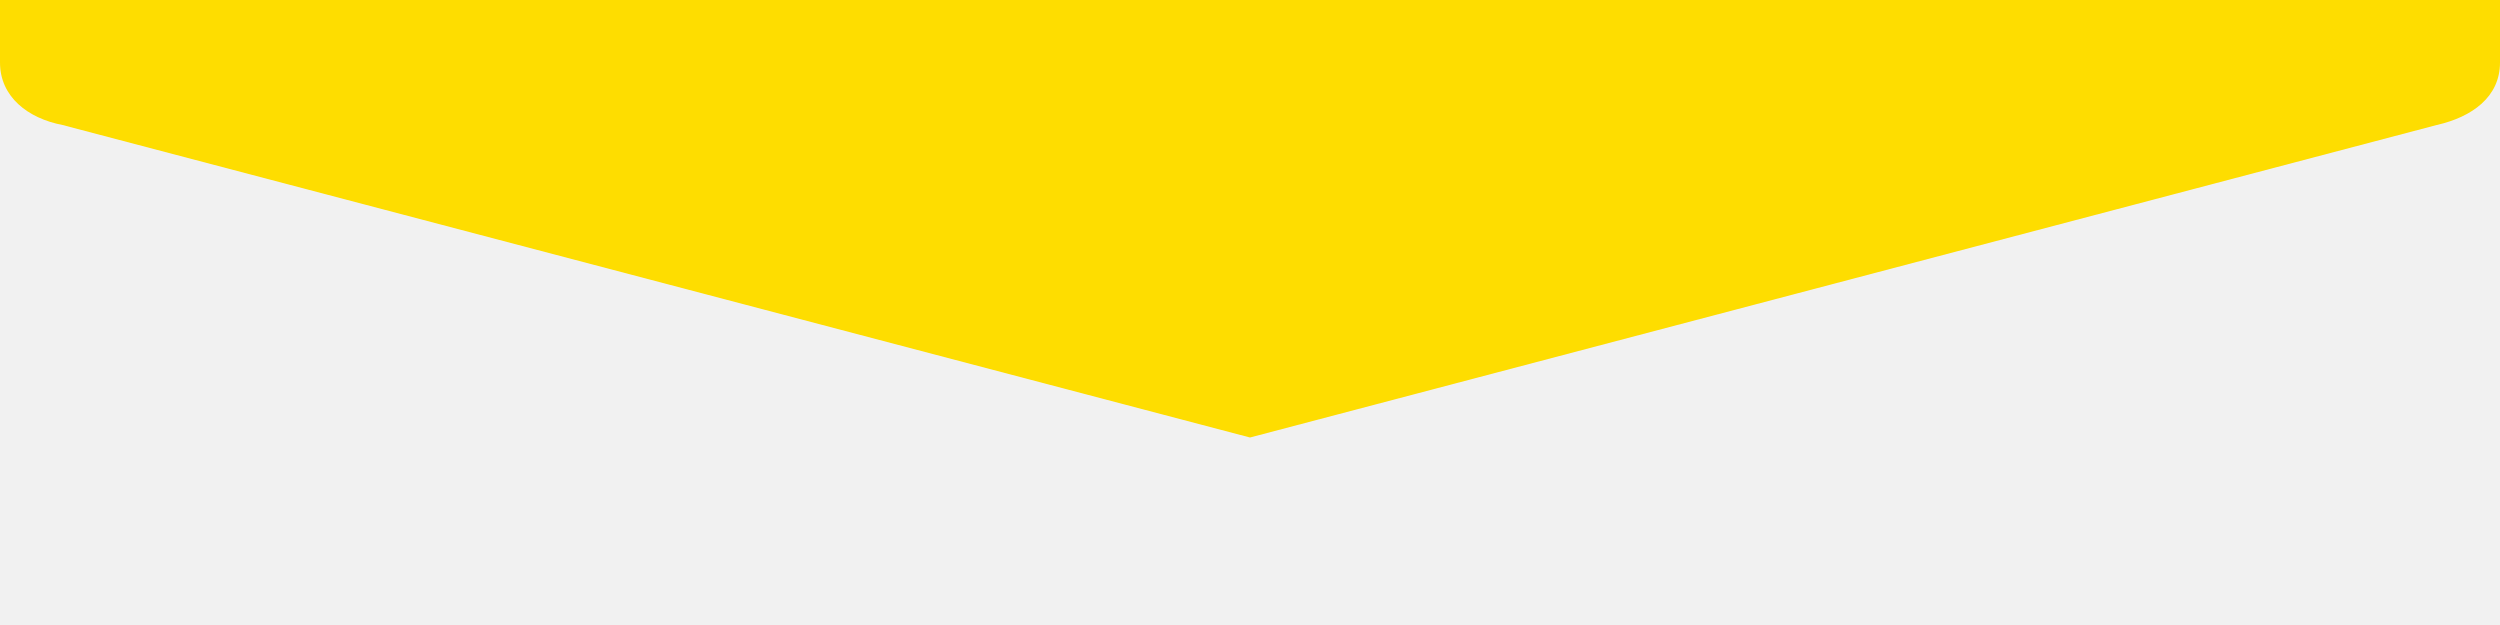
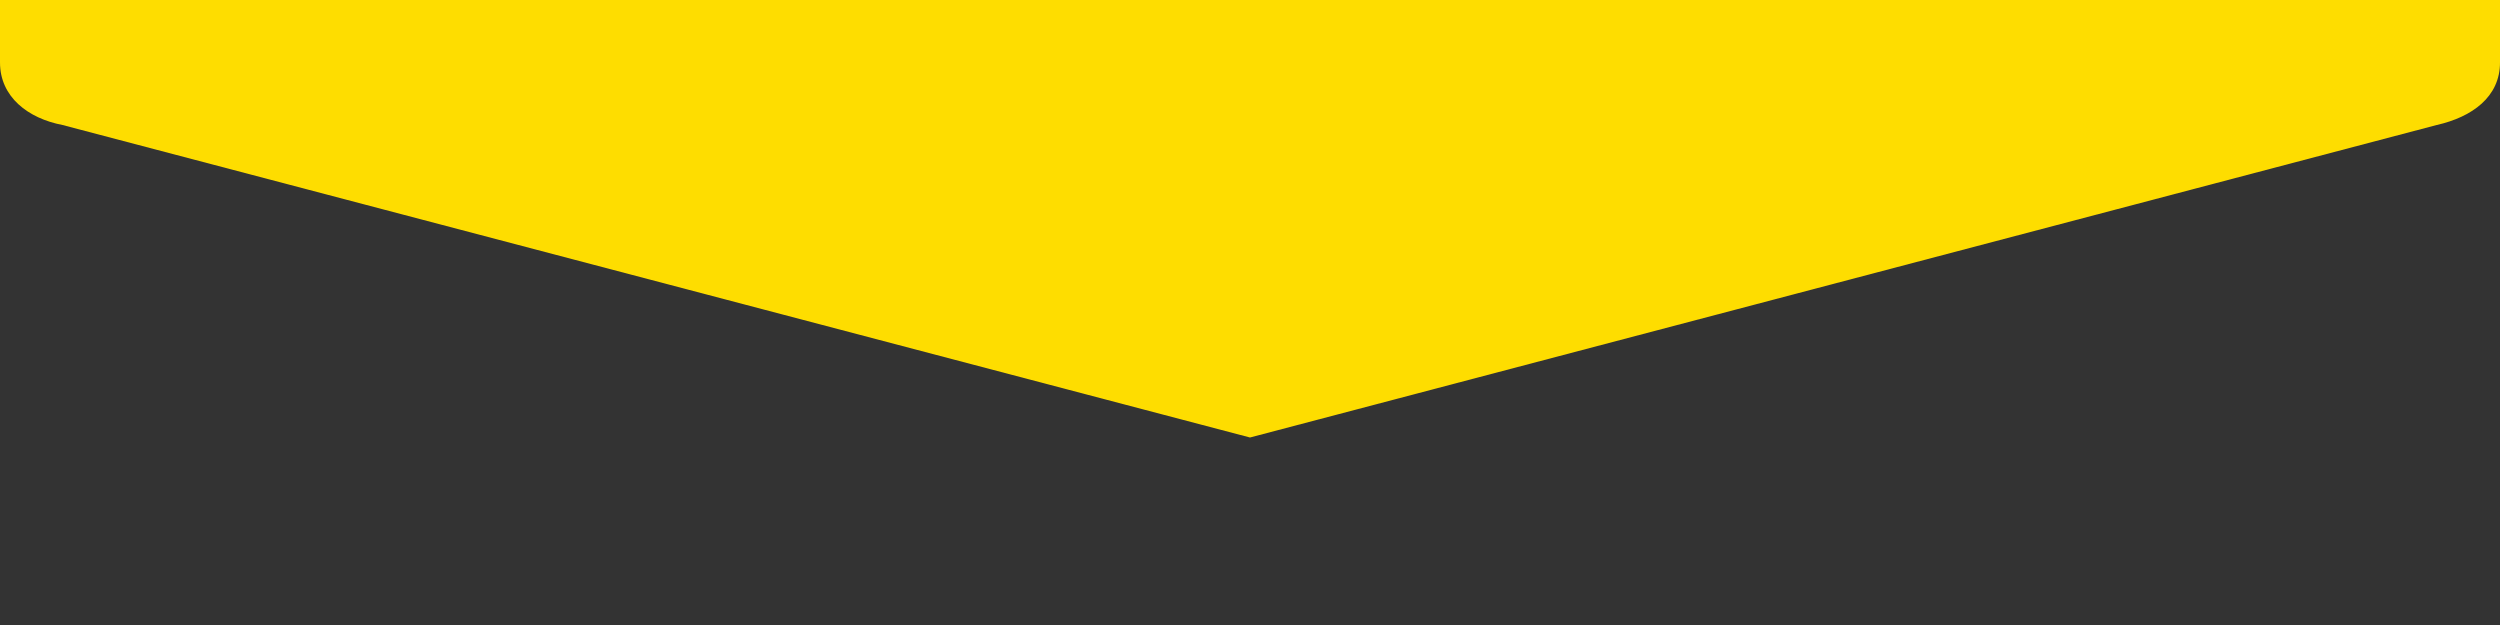
<svg xmlns="http://www.w3.org/2000/svg" id="Layer_1" data-name="Layer 1" viewBox="0 0 200 50">
  <rect x="0" y="0" width="200" height="50" fill="#333333" stroke="none" />
  <defs>
    <style>.cls-1{fill:#f1f1f1;}.cls-2{fill:#fedd00;}</style>
  </defs>
  <title>gettingstarted</title>
-   <rect class="cls-1" y="0.02" width="200" height="50" />
  <path class="cls-2" d="M194.94,10,100,35,5,10C2.25,9.47,0,7.76,0,5V0H200V5C200,7.76,197.76,9.36,194.94,10Z" />
</svg>